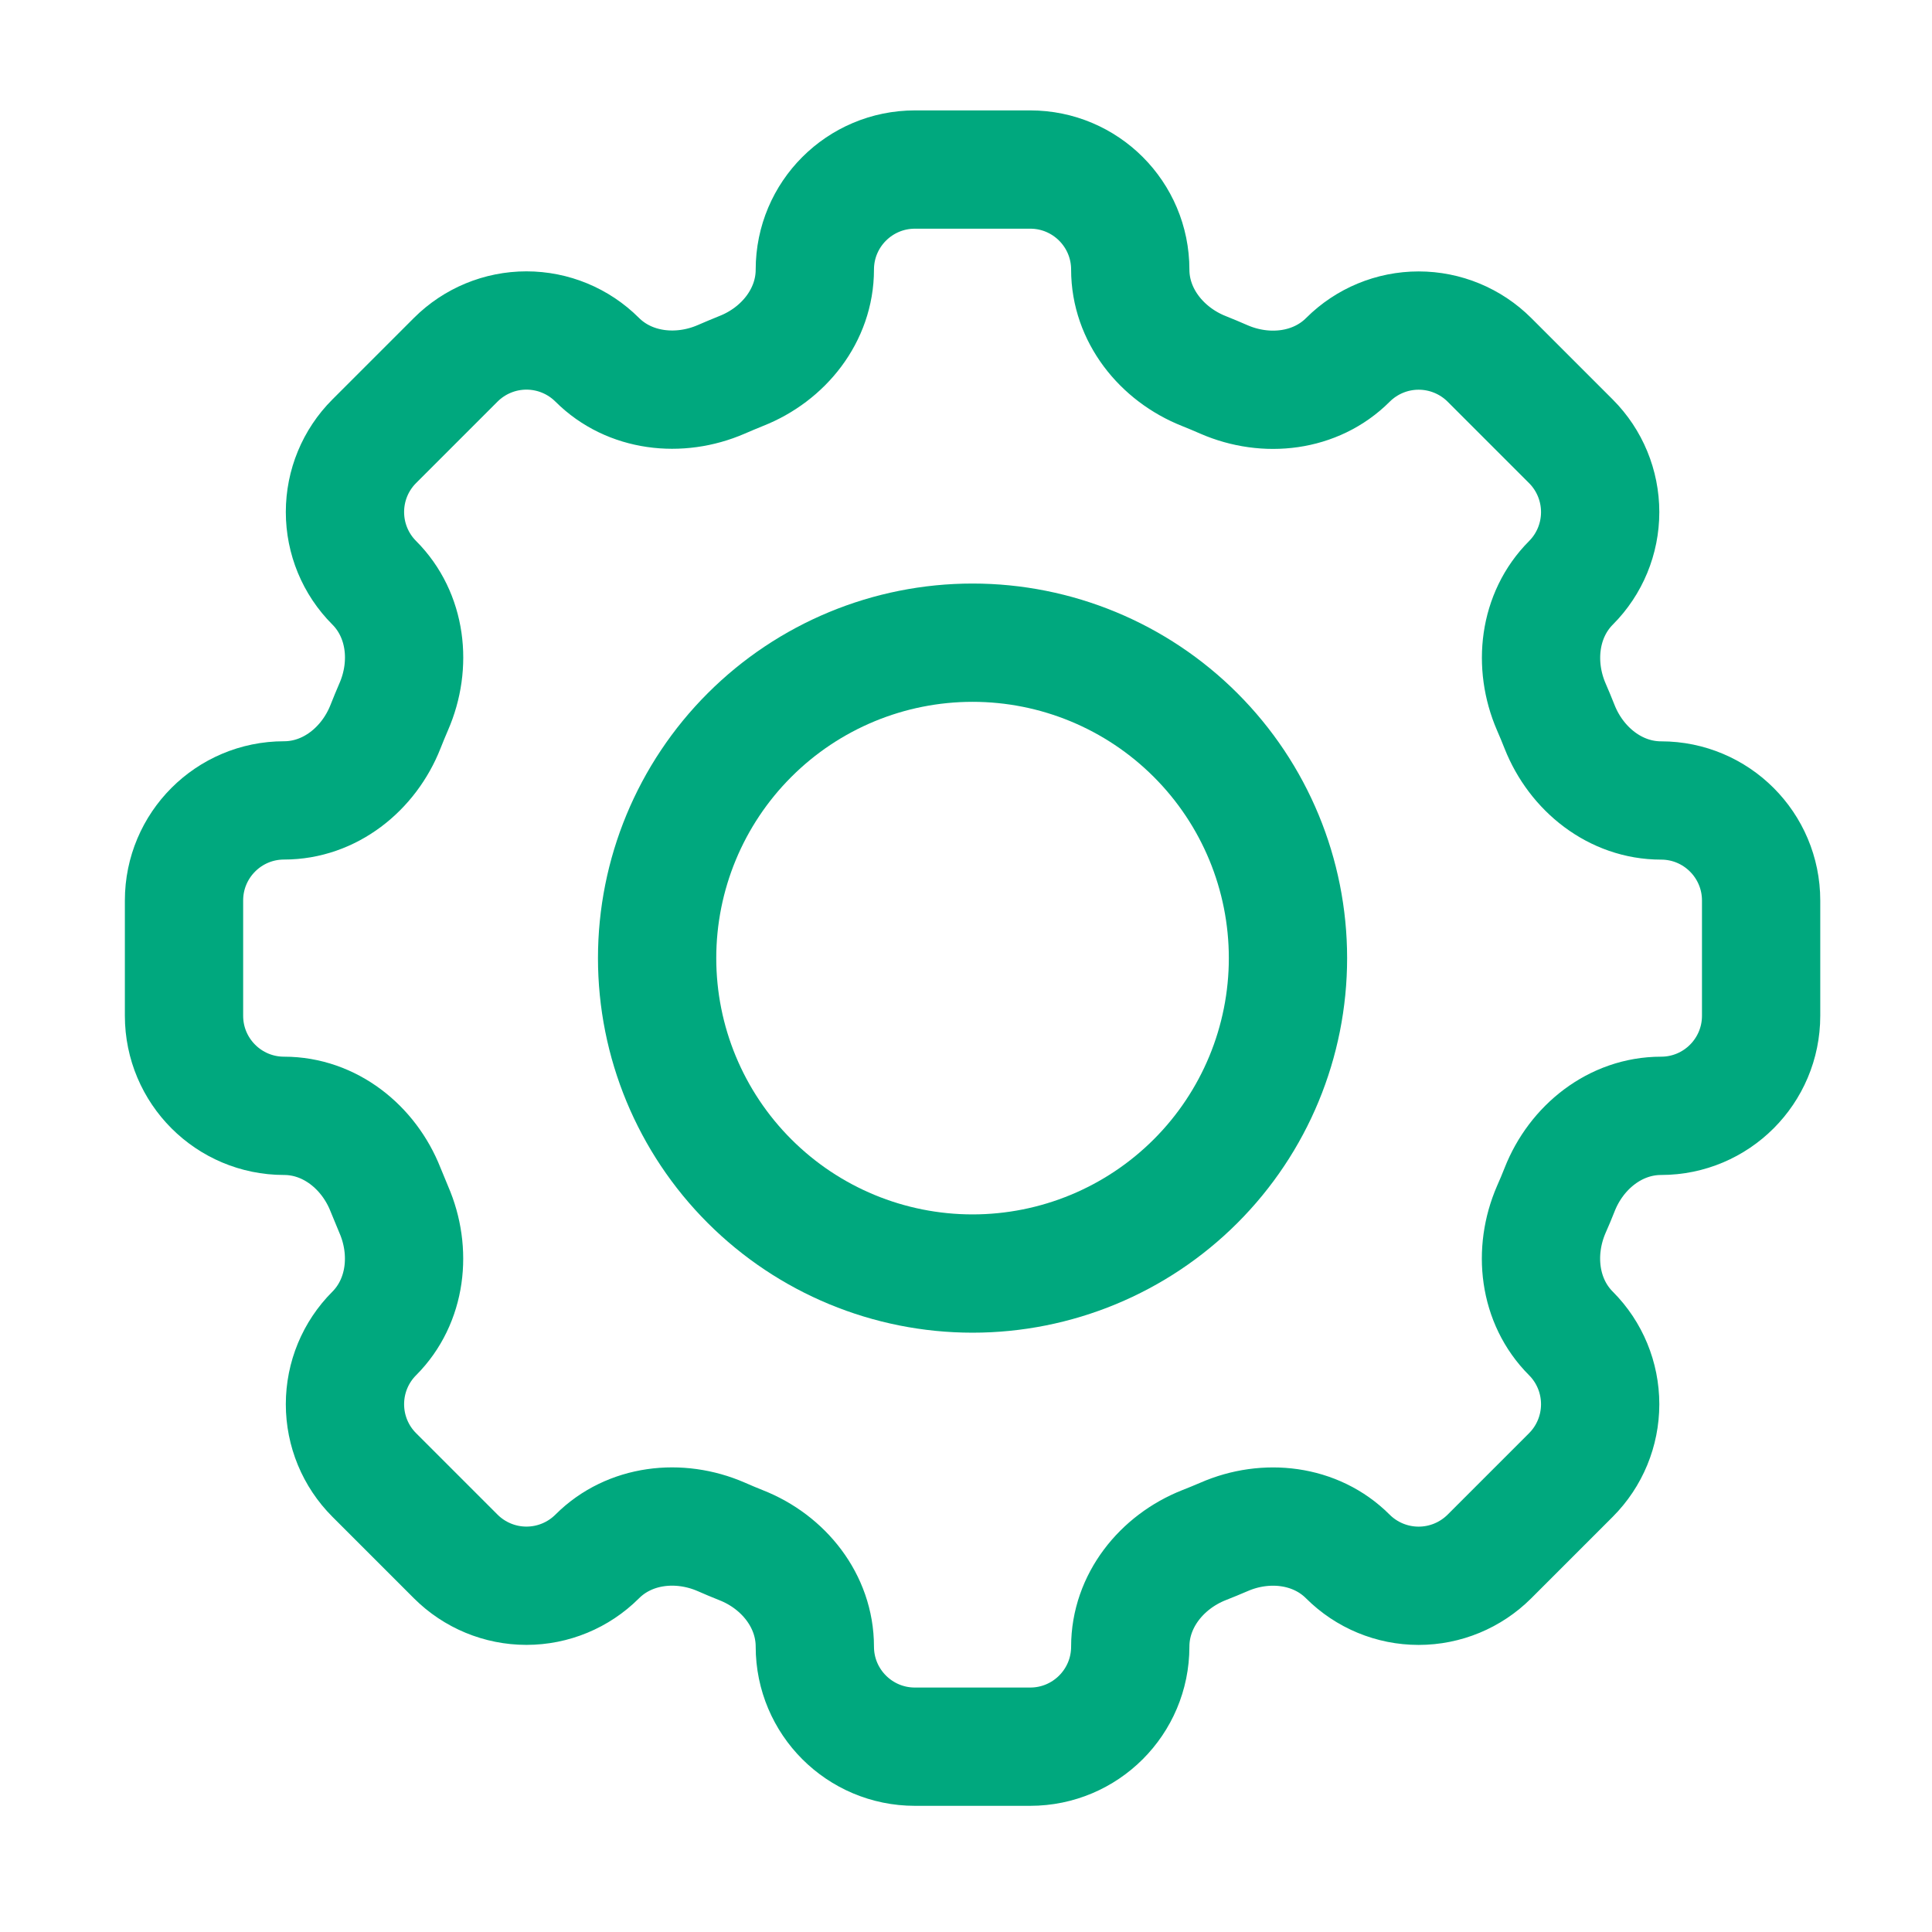
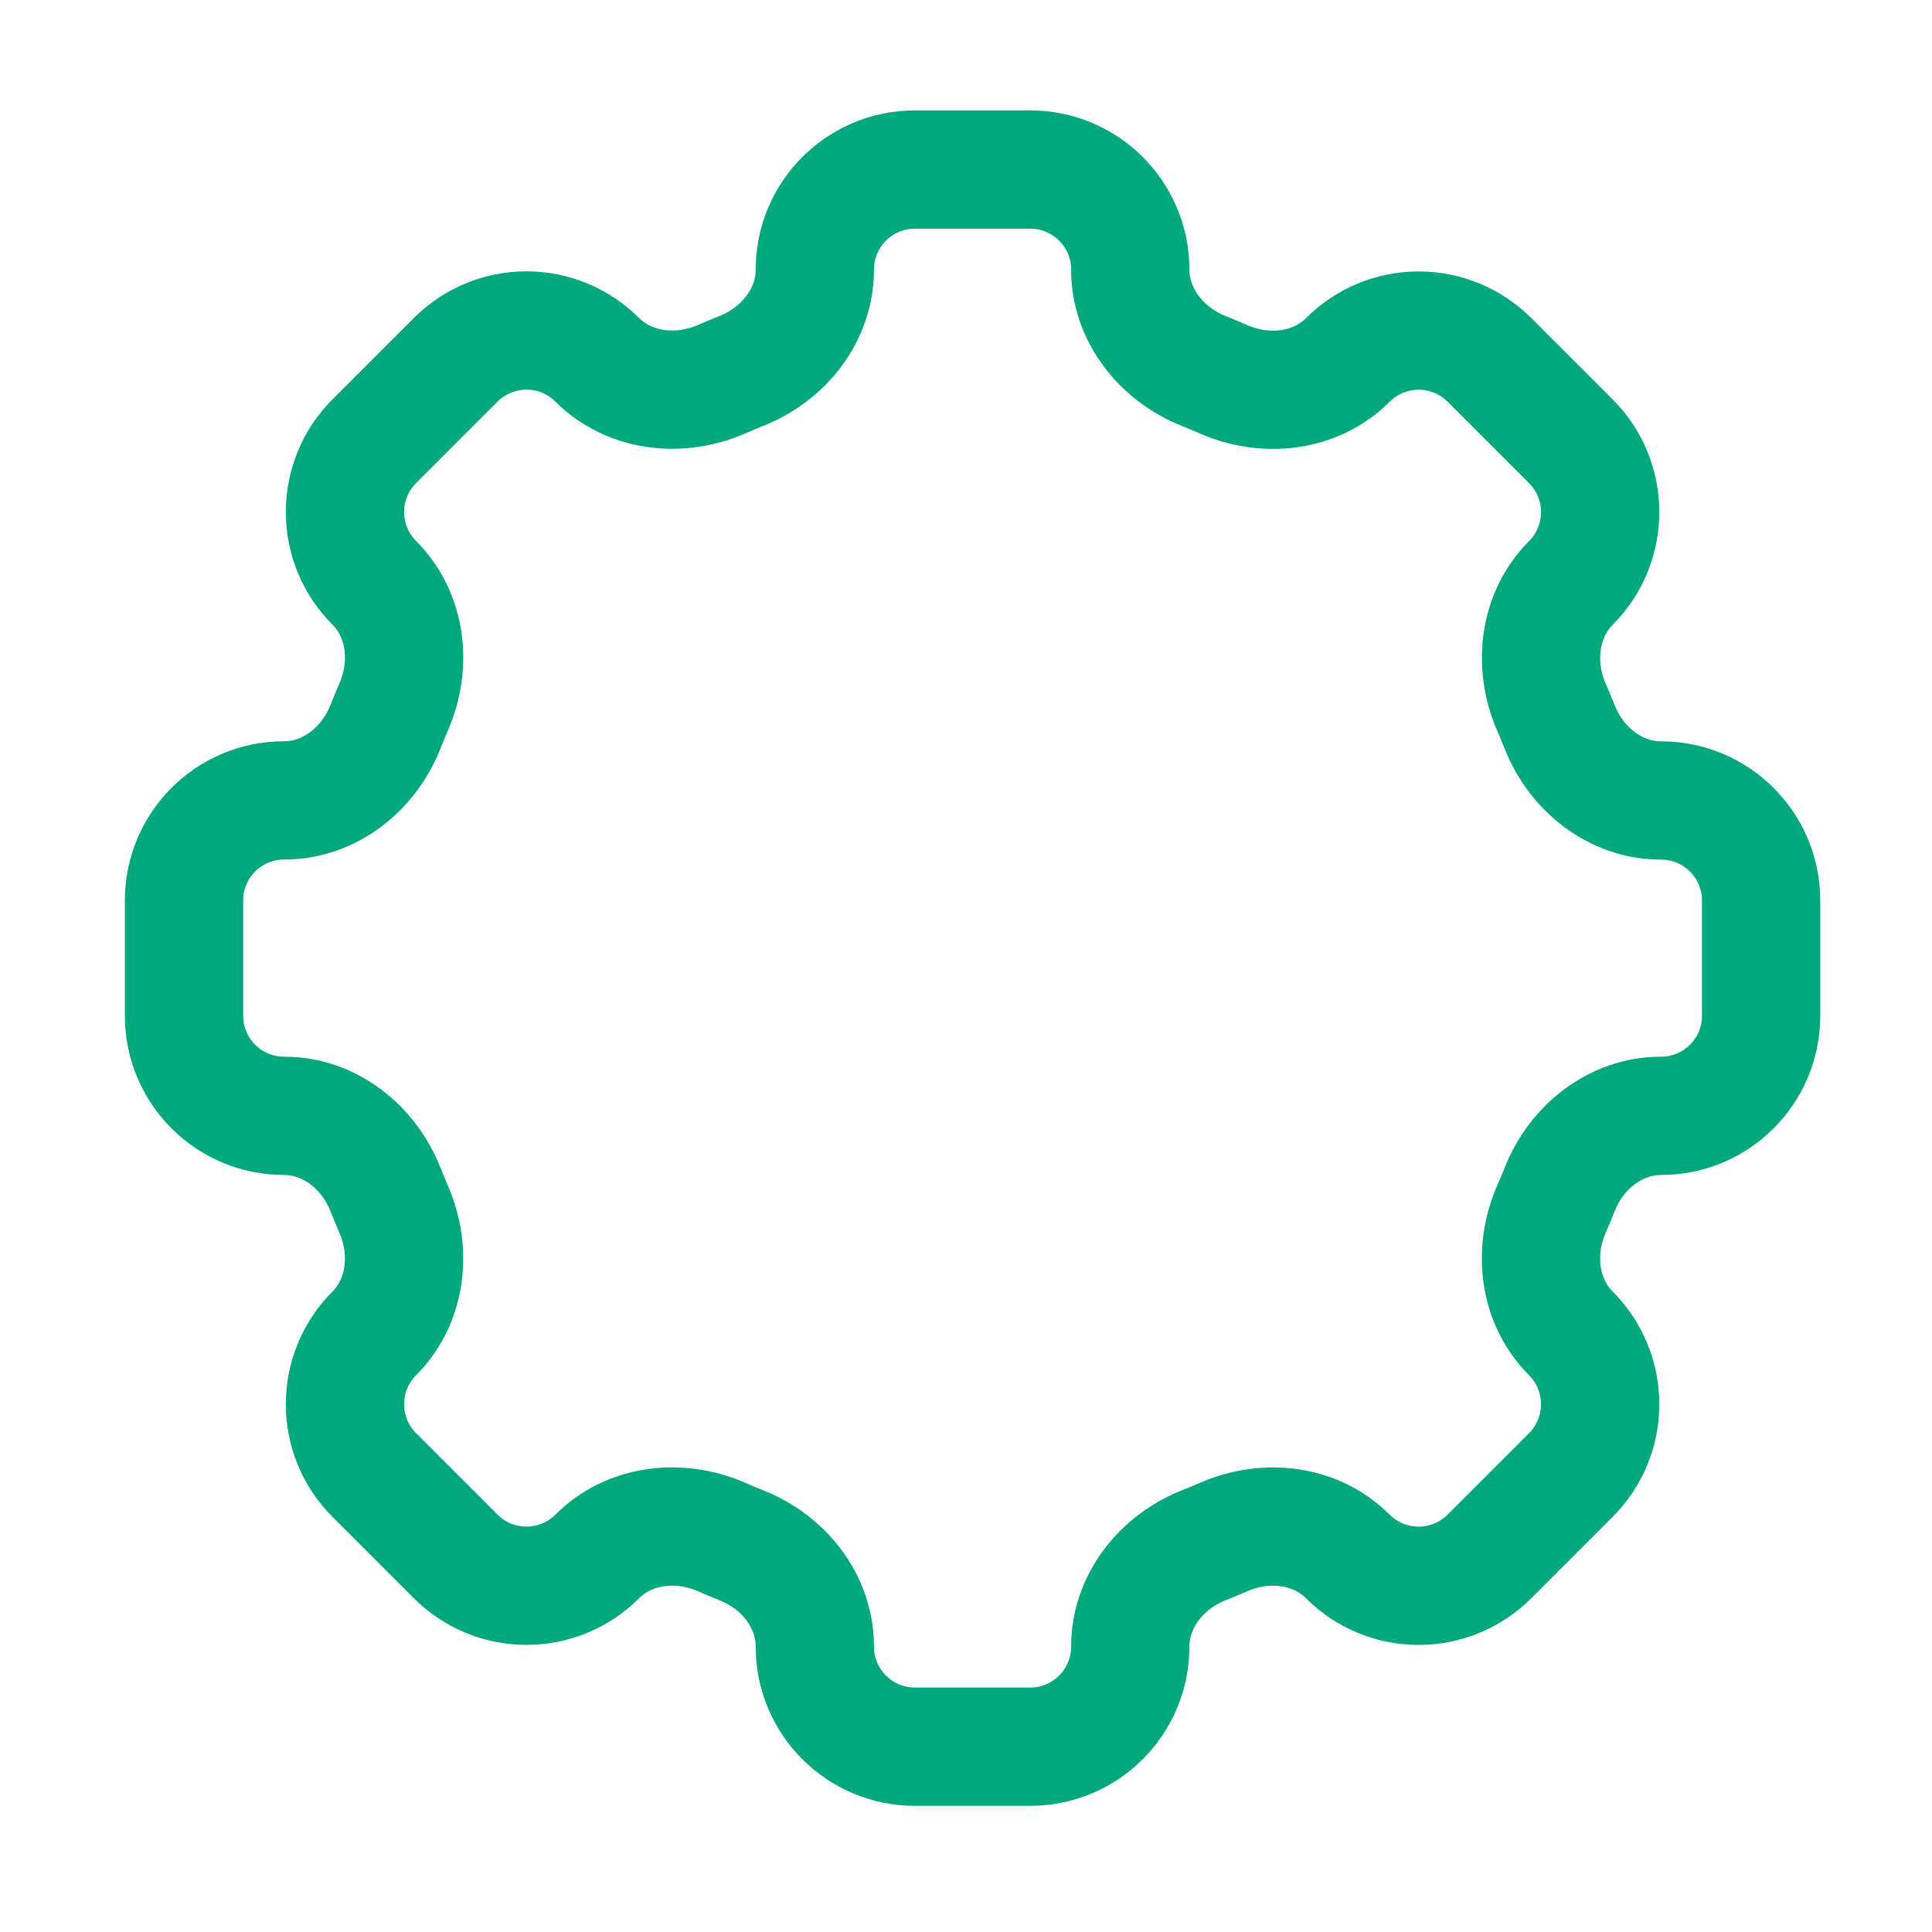
<svg xmlns="http://www.w3.org/2000/svg" width="49" height="49" viewBox="0 0 49 49" fill="none">
  <path d="M28.666 6.838C28.666 5.436 27.53 4.3 26.128 4.3H23.206C21.802 4.3 20.666 5.436 20.666 6.838C20.666 7.994 19.875 8.986 18.797 9.41C18.626 9.479 18.457 9.55 18.291 9.622C17.229 10.082 15.966 9.942 15.146 9.124C14.67 8.649 14.025 8.382 13.352 8.382C12.68 8.382 12.035 8.649 11.559 9.124L9.491 11.192C9.015 11.668 8.749 12.313 8.749 12.986C8.749 13.659 9.015 14.304 9.491 14.78C10.31 15.6 10.45 16.86 9.986 17.924C9.914 18.091 9.844 18.26 9.777 18.43C9.352 19.508 8.361 20.3 7.205 20.3C5.803 20.3 4.667 21.436 4.667 22.838V25.762C4.667 27.164 5.803 28.3 7.205 28.3C8.361 28.3 9.352 29.092 9.777 30.17C9.846 30.341 9.916 30.509 9.986 30.676C10.448 31.738 10.309 33 9.491 33.82C9.015 34.296 8.749 34.941 8.749 35.614C8.749 36.287 9.015 36.932 9.491 37.408L11.559 39.476C12.035 39.951 12.68 40.218 13.352 40.218C14.025 40.218 14.67 39.951 15.146 39.476C15.966 38.656 17.227 38.516 18.291 38.978C18.457 39.051 18.626 39.122 18.797 39.19C19.875 39.614 20.666 40.606 20.666 41.762C20.666 43.164 21.802 44.3 23.204 44.3H26.128C27.53 44.3 28.666 43.164 28.666 41.762C28.666 40.606 29.459 39.614 30.537 39.188C30.707 39.121 30.876 39.052 31.043 38.98C32.105 38.516 33.367 38.658 34.184 39.476C34.661 39.952 35.306 40.219 35.98 40.219C36.653 40.219 37.298 39.952 37.775 39.476L39.843 37.408C40.318 36.932 40.584 36.287 40.584 35.614C40.584 34.941 40.318 34.296 39.843 33.82C39.023 33 38.883 31.74 39.344 30.676C39.418 30.509 39.489 30.341 39.556 30.17C39.98 29.092 40.972 28.3 42.129 28.3C43.531 28.3 44.666 27.164 44.666 25.762V22.84C44.666 21.438 43.531 20.302 42.129 20.302C40.972 20.302 39.98 19.51 39.554 18.432C39.487 18.262 39.417 18.093 39.344 17.926C38.885 16.864 39.025 15.602 39.843 14.782C40.318 14.306 40.584 13.661 40.584 12.988C40.584 12.315 40.318 11.67 39.843 11.194L37.775 9.126C37.298 8.651 36.653 8.384 35.98 8.384C35.308 8.384 34.663 8.651 34.187 9.126C33.367 9.946 32.106 10.086 31.043 9.624C30.875 9.55 30.706 9.48 30.537 9.412C29.459 8.986 28.666 7.992 28.666 6.838Z" stroke="#00A87E" stroke-width="3" />
-   <path d="M32.666 24.3C32.666 26.422 31.824 28.457 30.323 29.957C28.823 31.457 26.788 32.3 24.666 32.3C22.545 32.3 20.51 31.457 19.01 29.957C17.509 28.457 16.666 26.422 16.666 24.3C16.666 22.178 17.509 20.143 19.01 18.643C20.51 17.143 22.545 16.3 24.666 16.3C26.788 16.3 28.823 17.143 30.323 18.643C31.824 20.143 32.666 22.178 32.666 24.3Z" stroke="#00A87E" stroke-width="3" />
</svg>